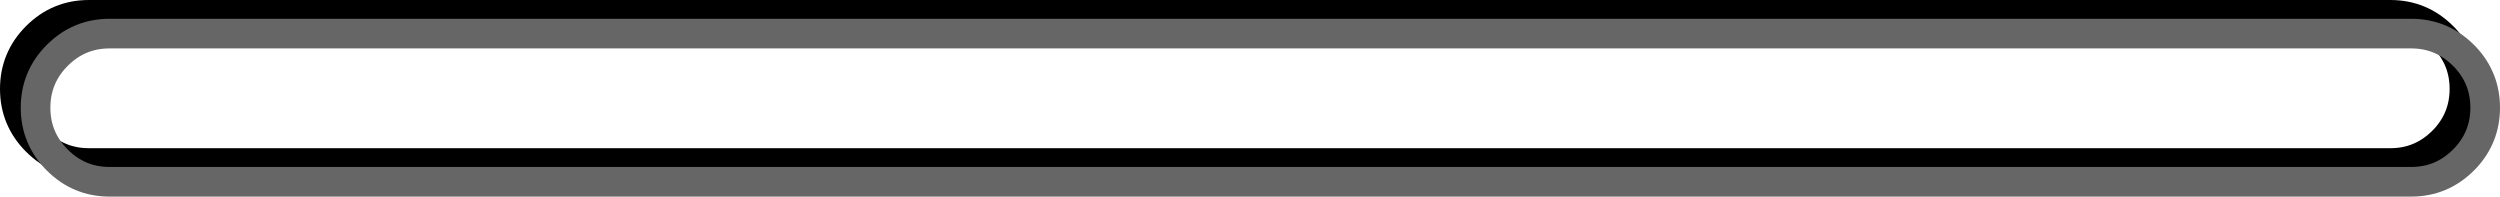
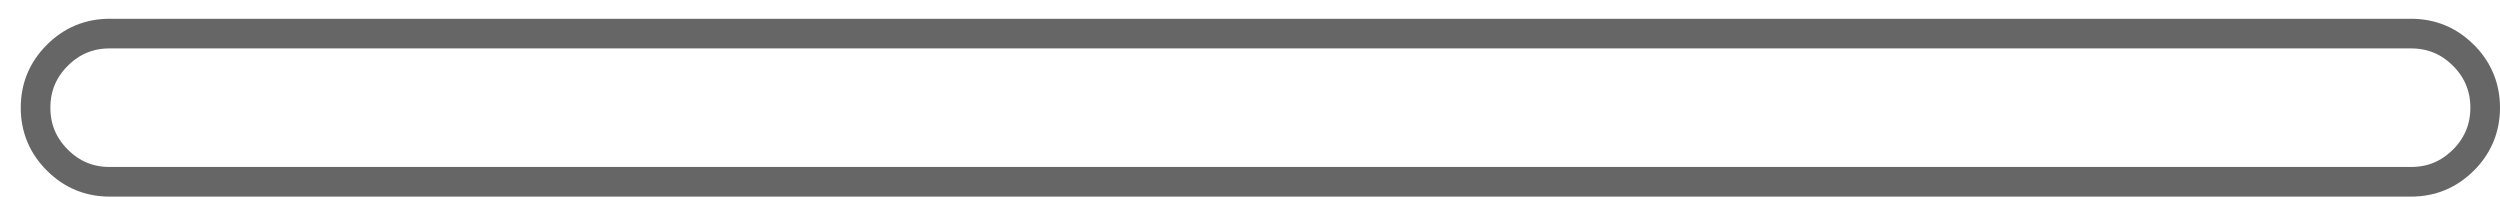
<svg xmlns="http://www.w3.org/2000/svg" height="19.9px" width="253.05px">
  <g transform="matrix(1.0, 0.0, 0.0, 1.0, 125.45, 9.0)">
-     <path d="M121.8 -5.3 Q119.6 -7.5 116.5 -7.5 L-116.45 -7.5 Q-119.55 -7.5 -121.75 -5.3 -123.95 -3.1 -123.95 0.0 -123.95 3.1 -121.75 5.3 -119.55 7.5 -116.45 7.5 L116.5 7.5 Q119.6 7.5 121.8 5.3 L122.0 5.1 Q124.0 2.95 124.0 0.0 124.0 -2.95 122.0 -5.1 L121.8 -5.3 Z" fill="none" stroke="#000000" stroke-linecap="round" stroke-linejoin="round" stroke-width="3.0" />
    <path d="M123.9 -3.4 Q121.7 -5.6 118.6 -5.6 L-114.35 -5.6 Q-117.45 -5.6 -119.65 -3.4 -121.85 -1.2 -121.85 1.9 -121.85 5.0 -119.65 7.2 -117.45 9.4 -114.35 9.4 L118.6 9.4 Q121.7 9.4 123.9 7.2 L124.1 7.0 Q126.1 4.85 126.1 1.9 126.1 -1.05 124.1 -3.2 L123.9 -3.4 Z" fill="none" stroke="#666666" stroke-linecap="round" stroke-linejoin="round" stroke-width="3.0" />
  </g>
</svg>